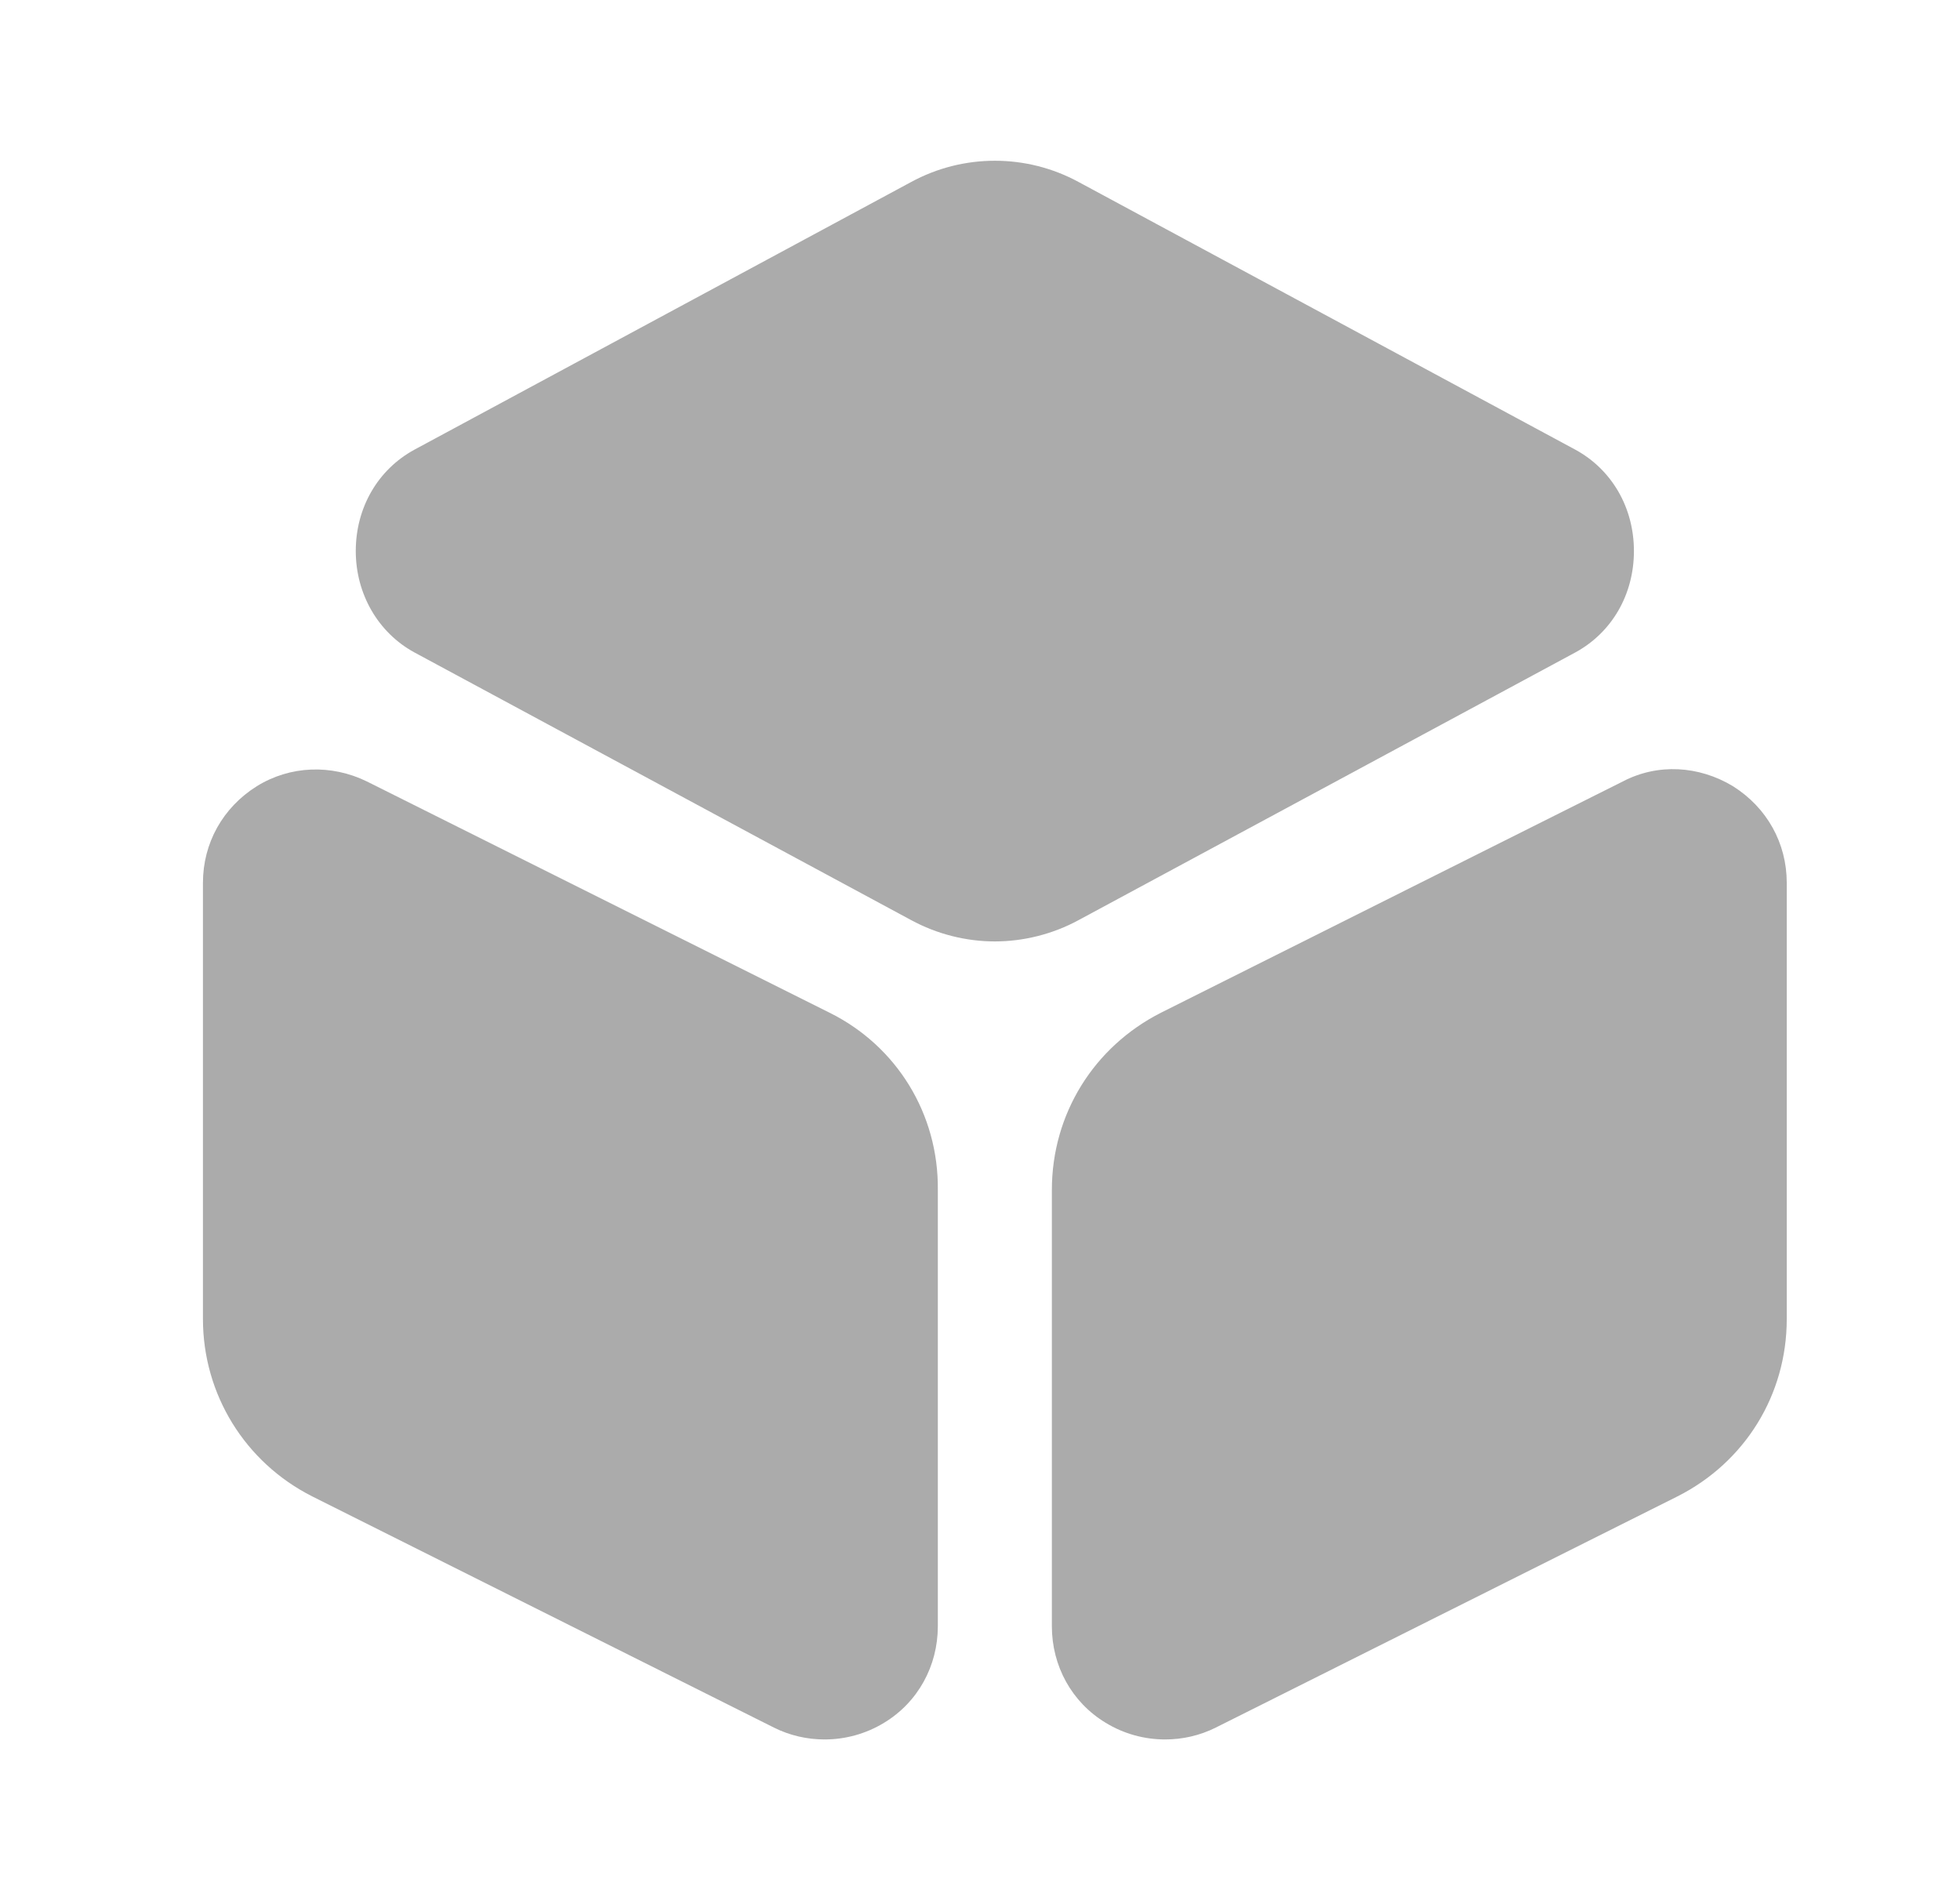
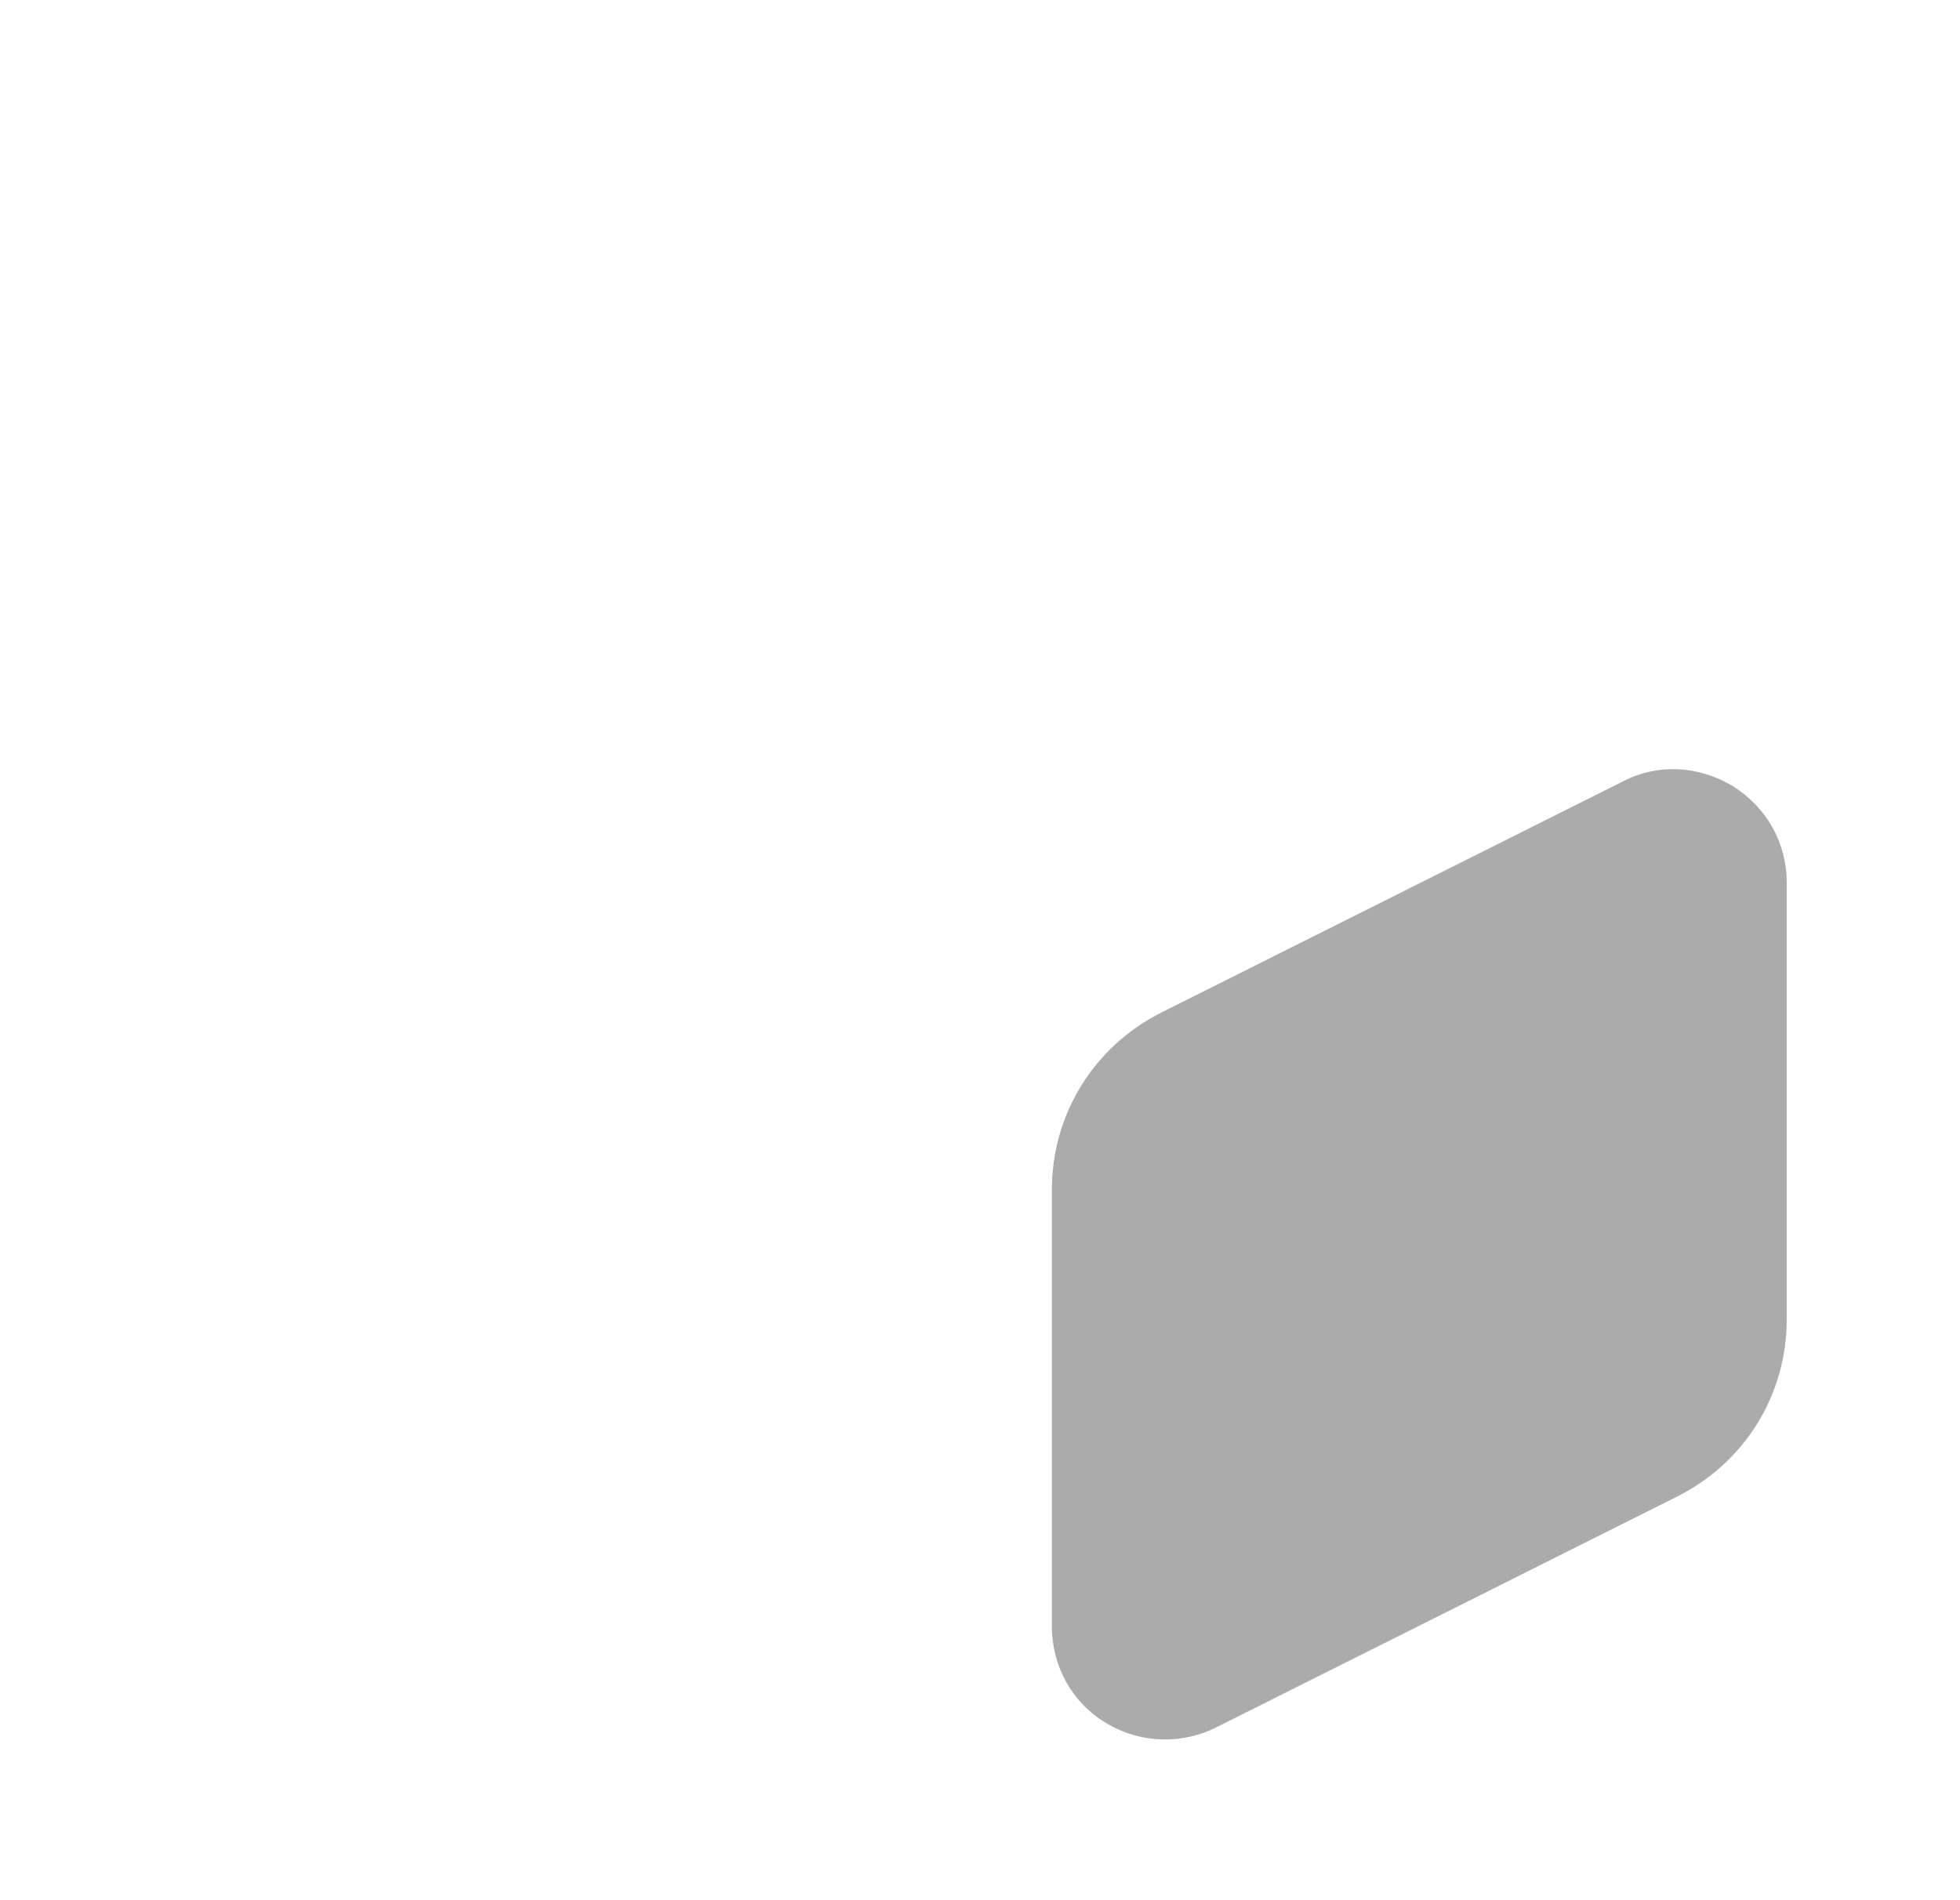
<svg xmlns="http://www.w3.org/2000/svg" width="33" height="32" viewBox="0 0 33 32" fill="none">
-   <path d="M26.524 7.573L18.164 3.067C17.284 2.587 16.217 2.587 15.337 3.067L6.977 7.573C6.364 7.907 5.99 8.547 5.99 9.28C5.99 10 6.364 10.653 6.977 10.987L15.337 15.493C15.777 15.733 16.27 15.854 16.75 15.854C17.23 15.854 17.724 15.733 18.164 15.493L26.524 10.987C27.137 10.653 27.51 10.014 27.51 9.28C27.51 8.547 27.137 7.907 26.524 7.573Z" fill="#2E2E2E" fill-opacity="0.4" />
-   <path d="M13.964 17.053L6.177 13.16C5.577 12.867 4.884 12.893 4.324 13.24C3.75 13.6 3.417 14.2 3.417 14.867V22.213C3.417 23.48 4.124 24.627 5.257 25.2L13.03 29.093C13.297 29.227 13.59 29.293 13.884 29.293C14.23 29.293 14.577 29.2 14.884 29.013C15.457 28.667 15.79 28.053 15.79 27.387V20.04C15.804 18.76 15.097 17.613 13.964 17.053Z" fill="#2E2E2E" fill-opacity="0.4" />
  <path d="M29.177 13.24C28.603 12.893 27.91 12.853 27.323 13.16L19.55 17.053C18.417 17.627 17.71 18.76 17.71 20.04V27.387C17.71 28.053 18.043 28.667 18.617 29.013C18.923 29.2 19.27 29.293 19.617 29.293C19.91 29.293 20.203 29.227 20.47 29.093L28.243 25.2C29.377 24.627 30.083 23.493 30.083 22.213V14.867C30.083 14.2 29.75 13.6 29.177 13.24Z" fill="#2E2E2E" fill-opacity="0.4" />
</svg>